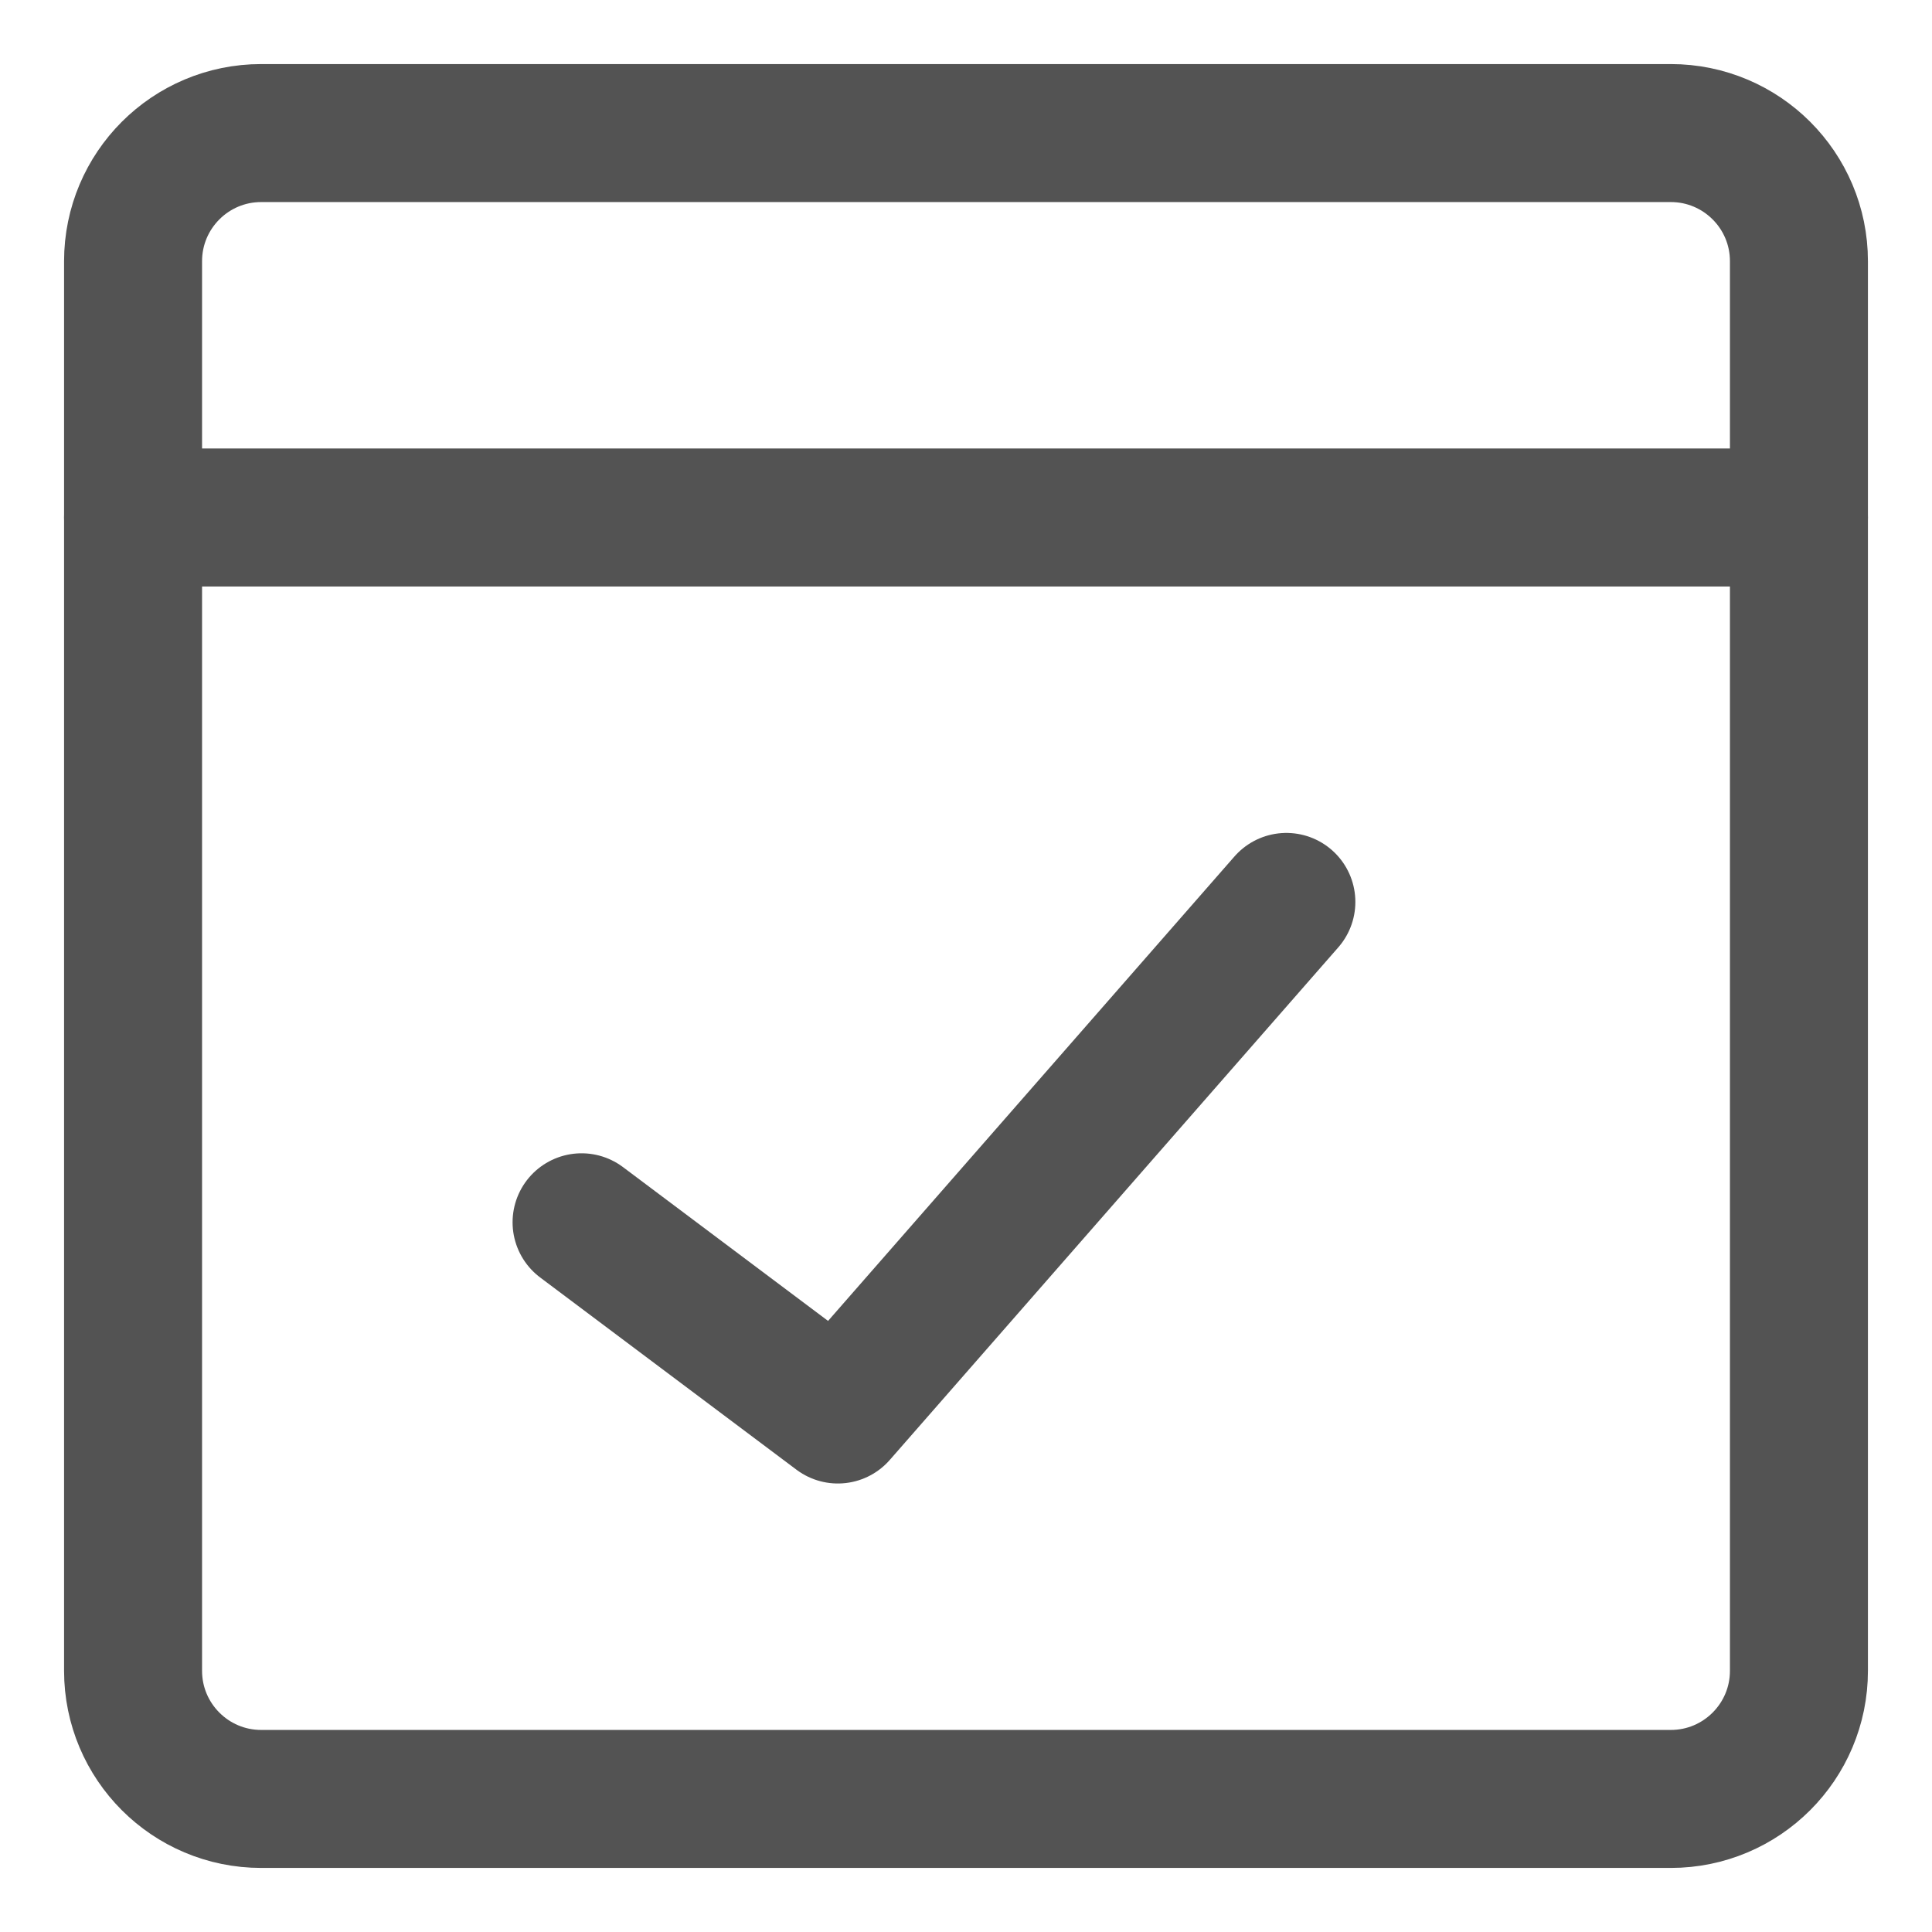
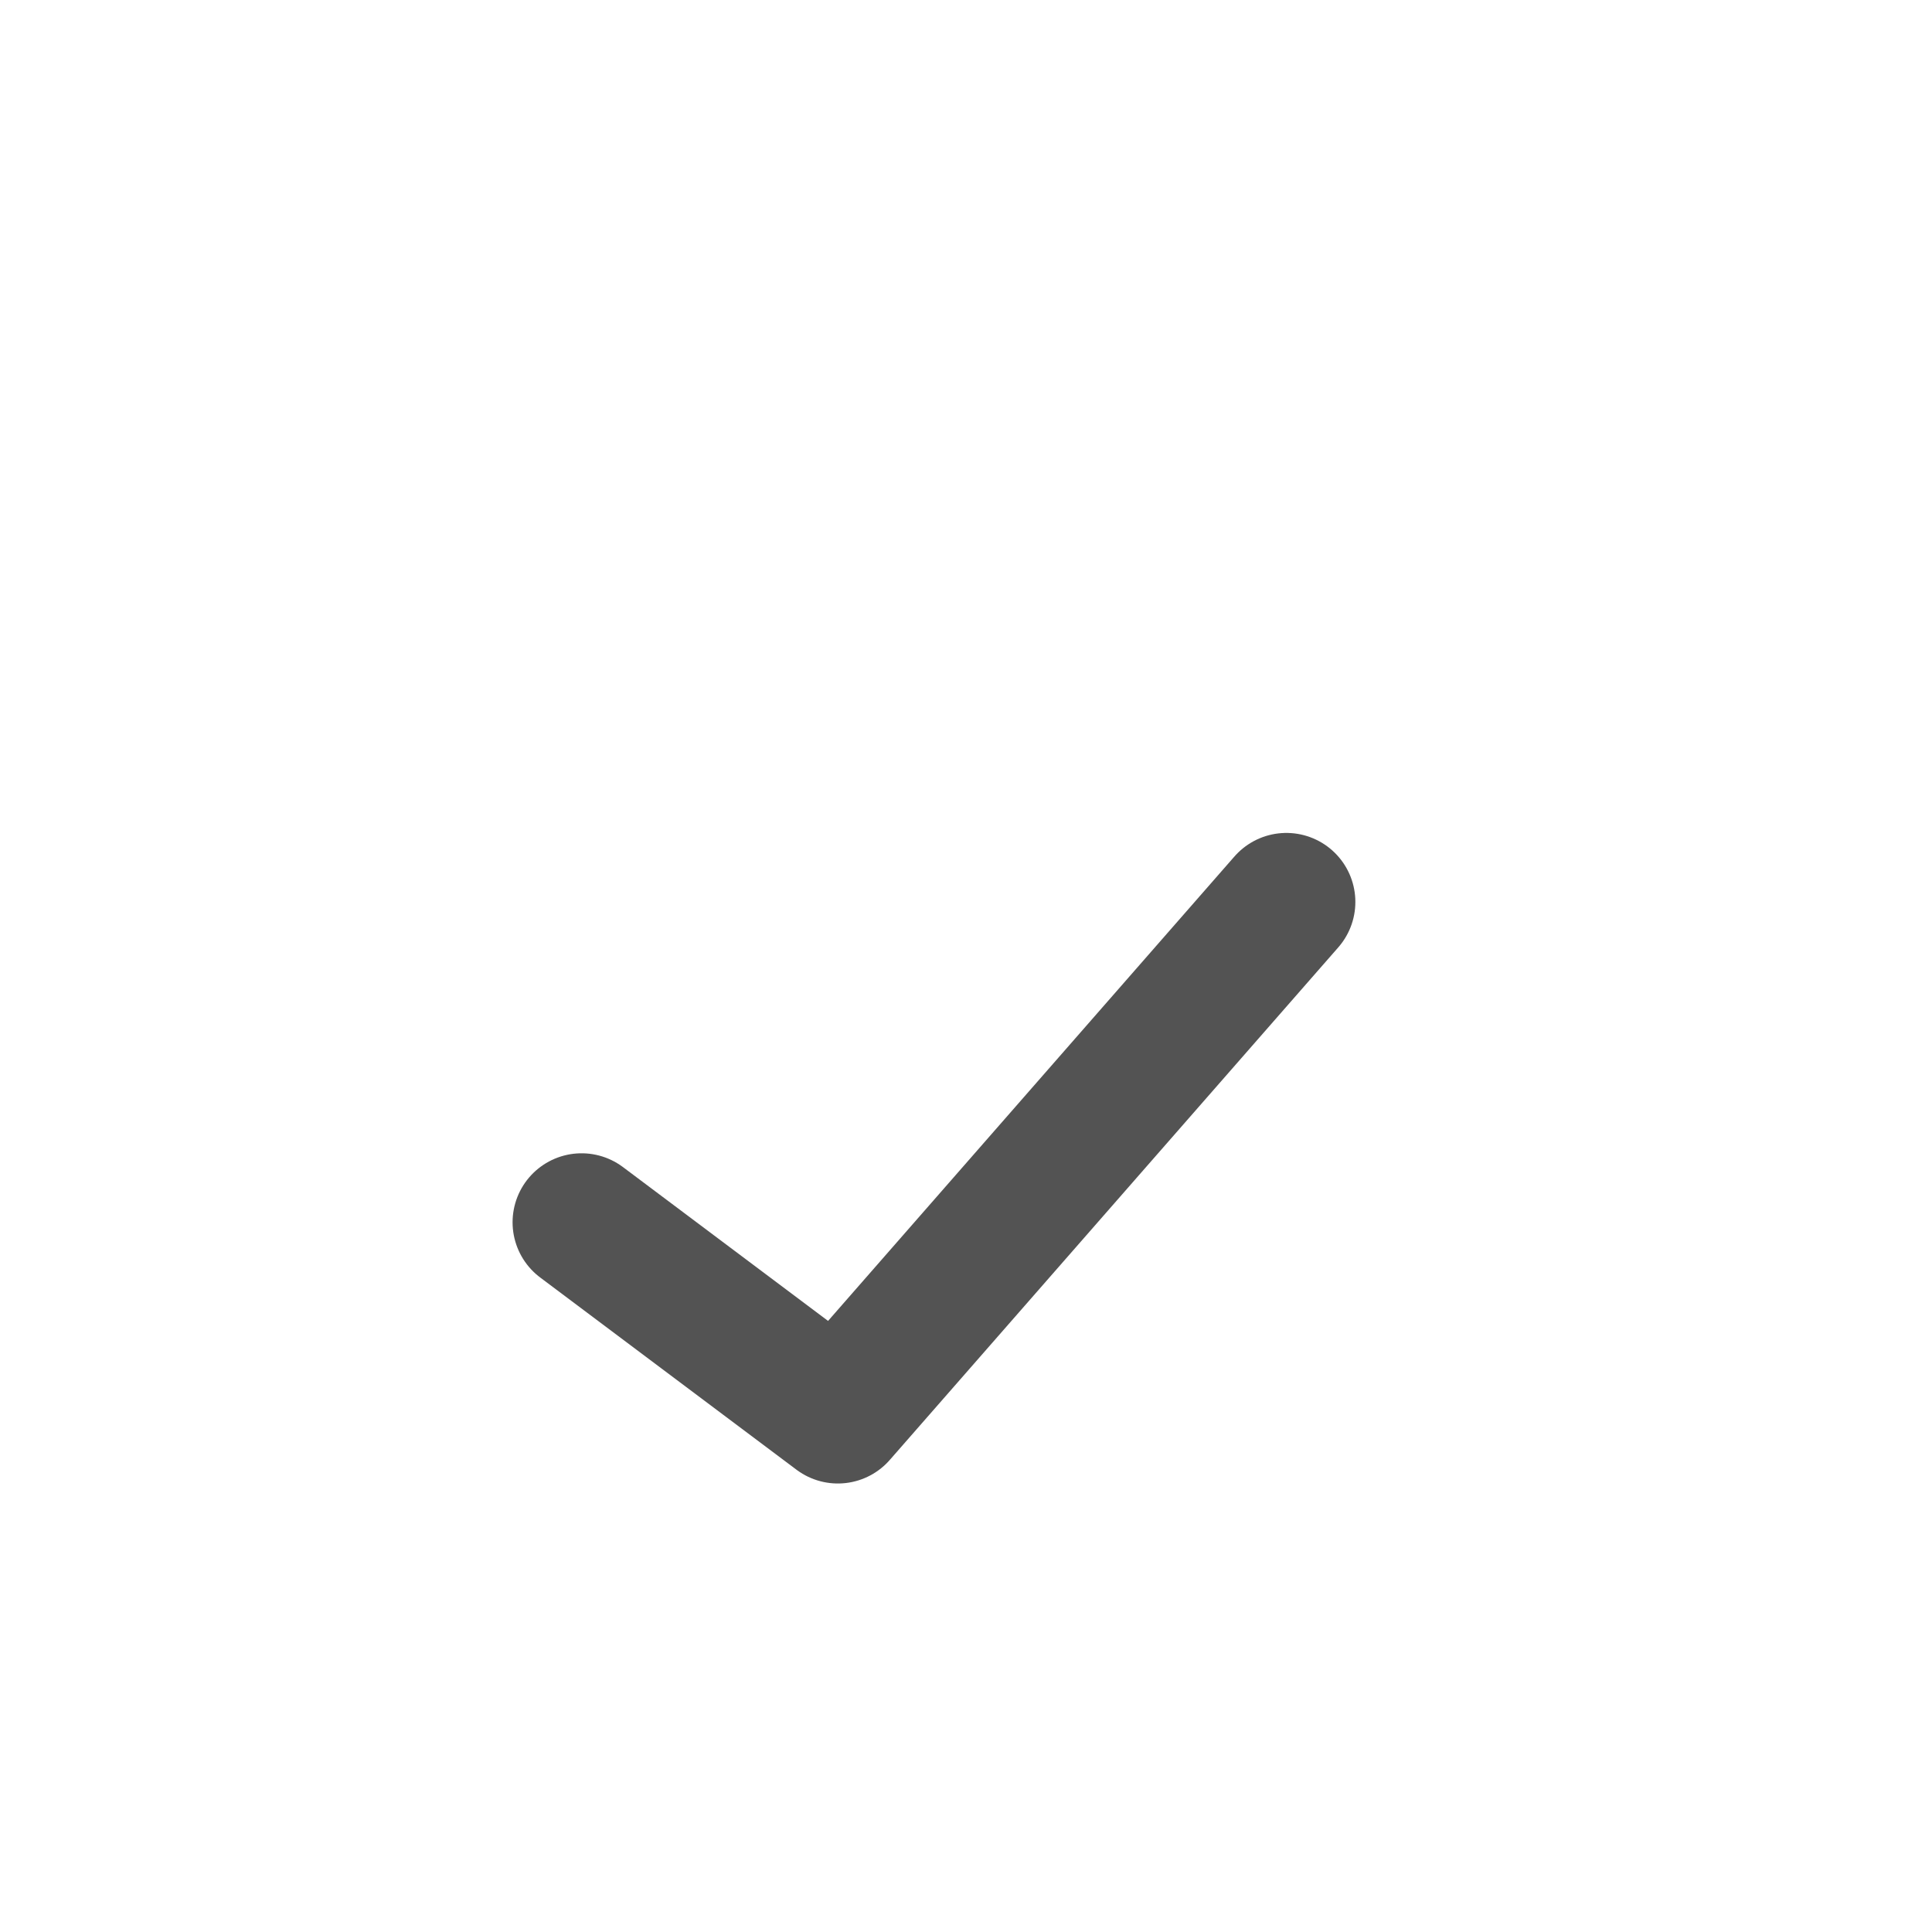
<svg xmlns="http://www.w3.org/2000/svg" fill="none" viewBox="-14.285 -14.285 400 400" id="Browser-Check--Streamline-Core.svg" height="400" width="400">
  <desc>Browser Check Streamline Icon: https://streamlinehq.com</desc>
  <g id="browser-check--checkmark-pass-window-app-code-success-check-apps">
-     <path id="Vector" stroke="#535353" stroke-linecap="round" stroke-linejoin="round" d="M331.634 13.265h-291.838c-14.653 0 -26.531 11.878 -26.531 26.531v291.838c0 14.653 11.878 26.531 26.531 26.531h291.838c14.653 0 26.531 -11.878 26.531 -26.531v-291.838c0 -14.653 -11.878 -26.531 -26.531 -26.531Z" stroke-width="28.57" />
-     <path id="Vector_2" stroke="#535353" stroke-linecap="round" stroke-linejoin="round" d="M13.265 92.858h344.899" stroke-width="28.57" />
    <path id="Vector_3" stroke="#535353" stroke-linecap="round" stroke-linejoin="round" d="m106.123 238.776 53.061 39.796 92.858 -106.123" stroke-width="28.57" />
  </g>
</svg>